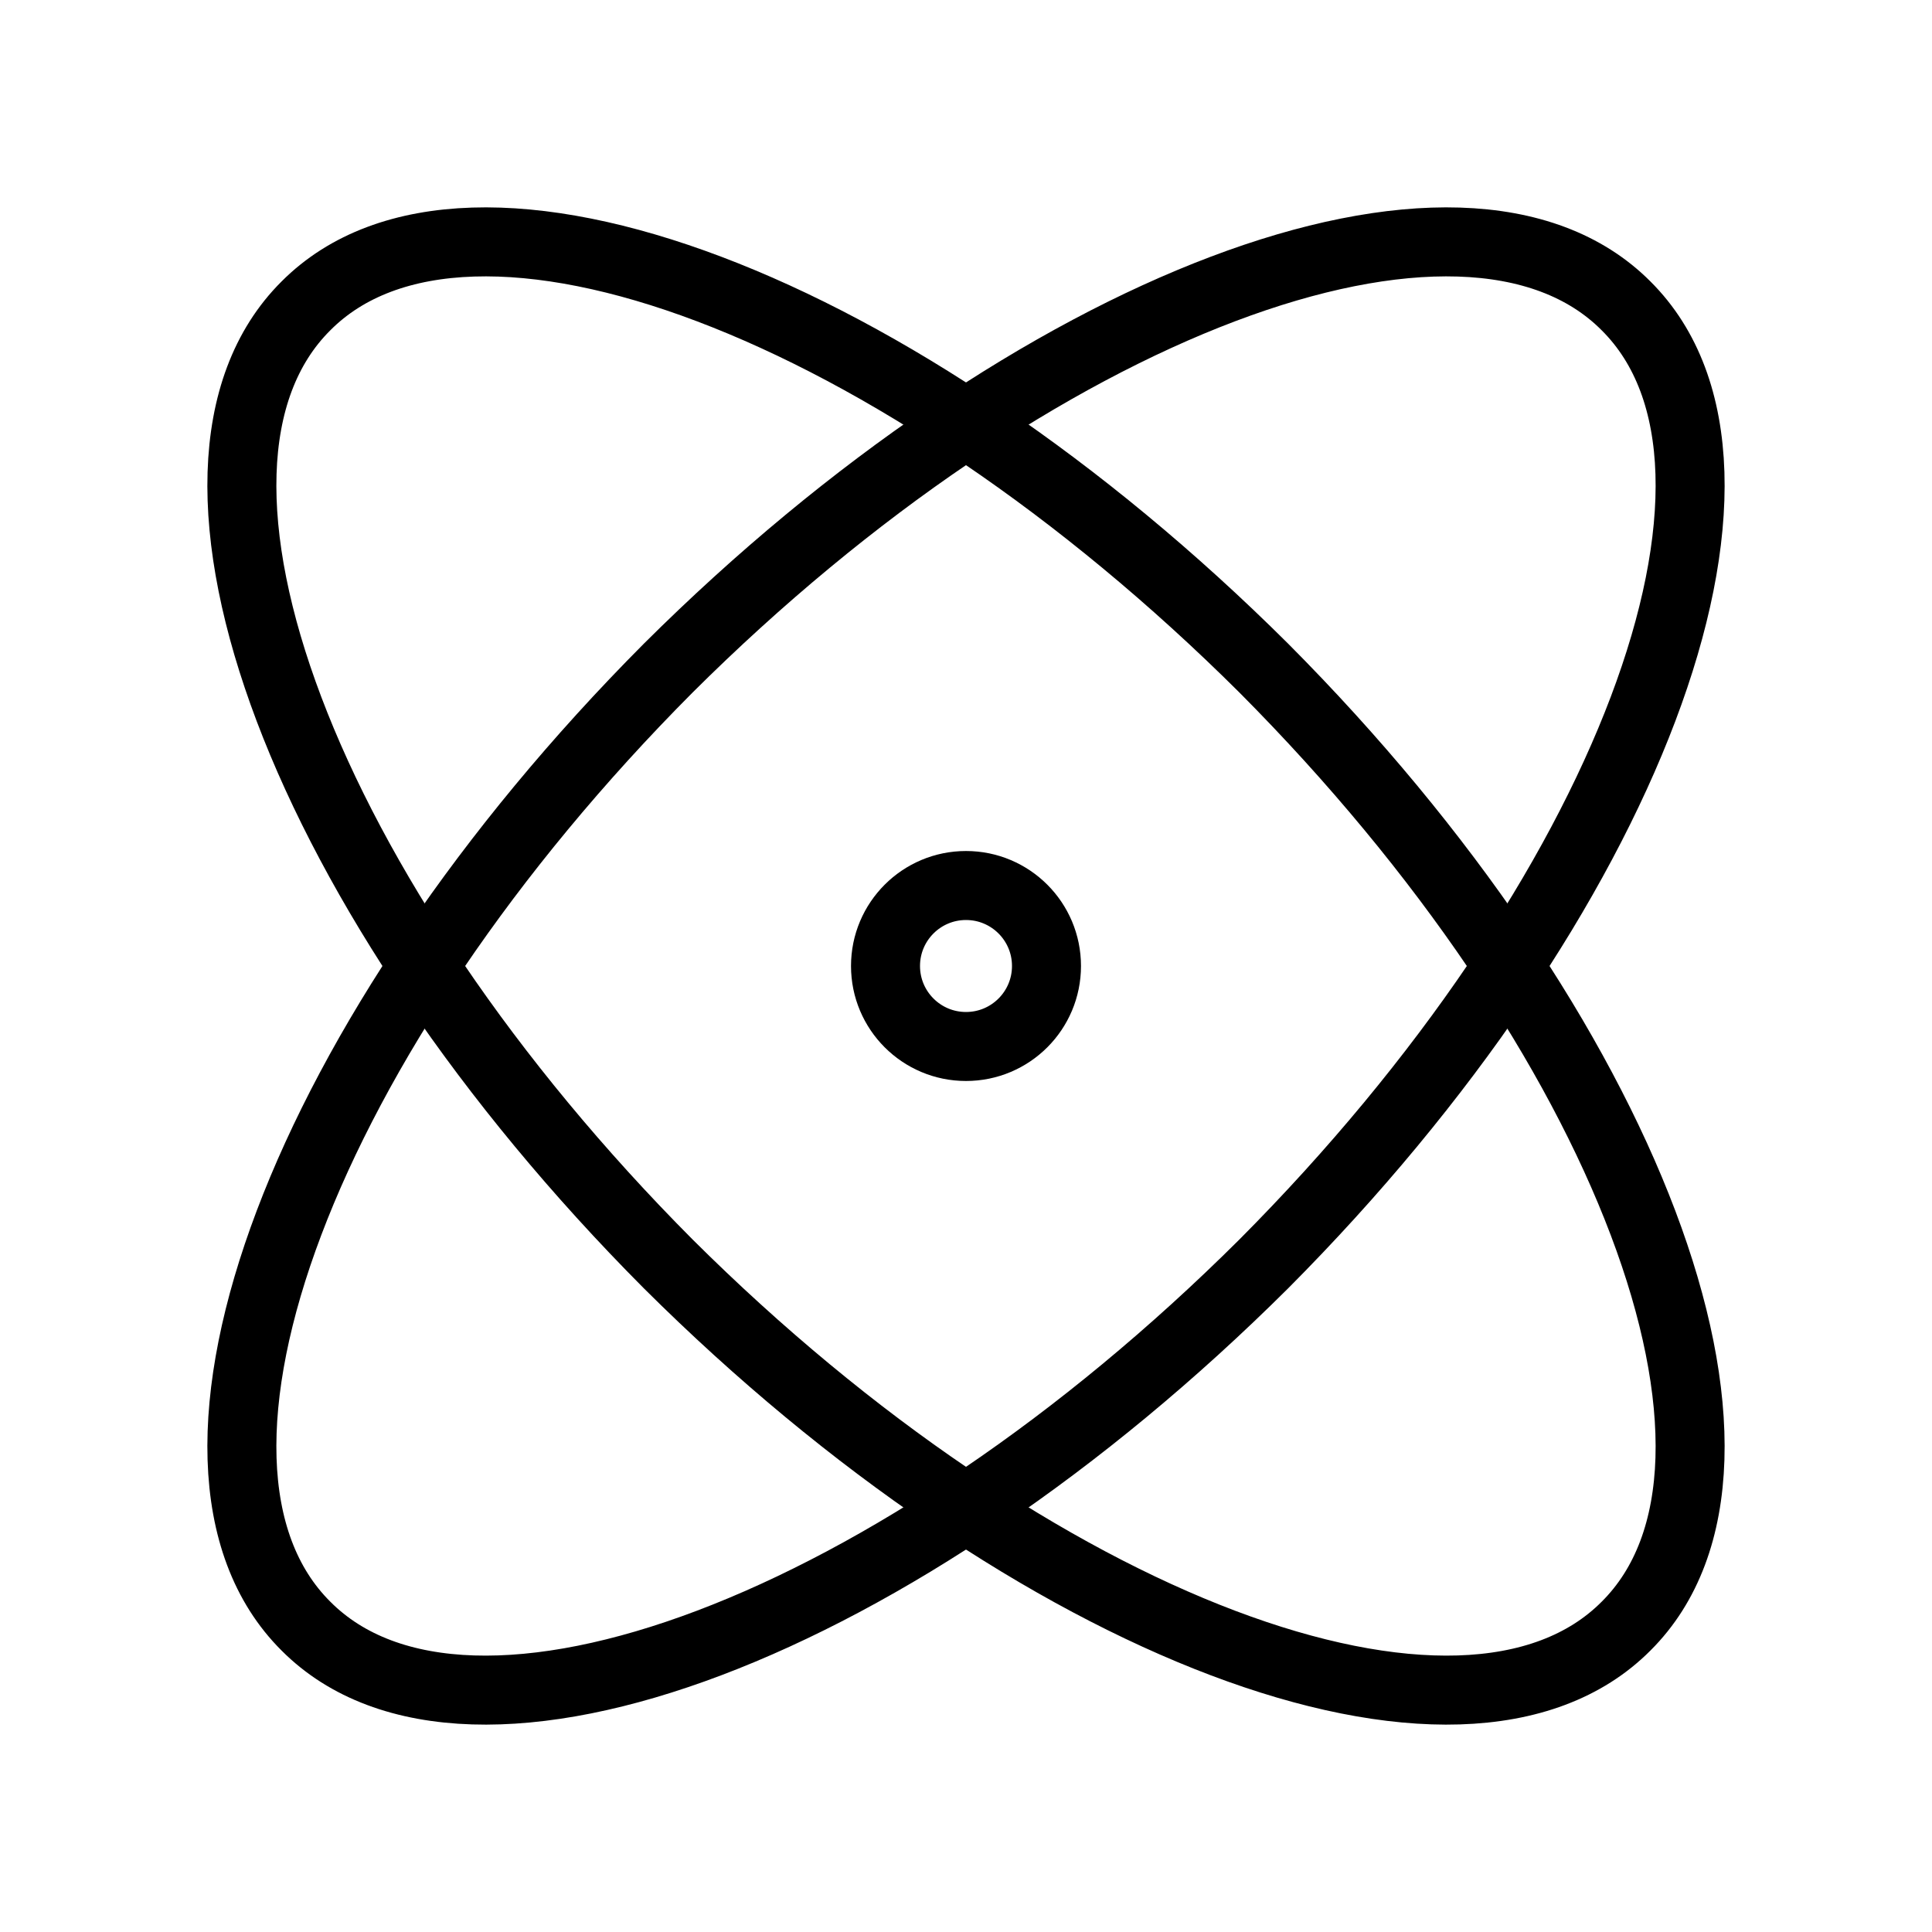
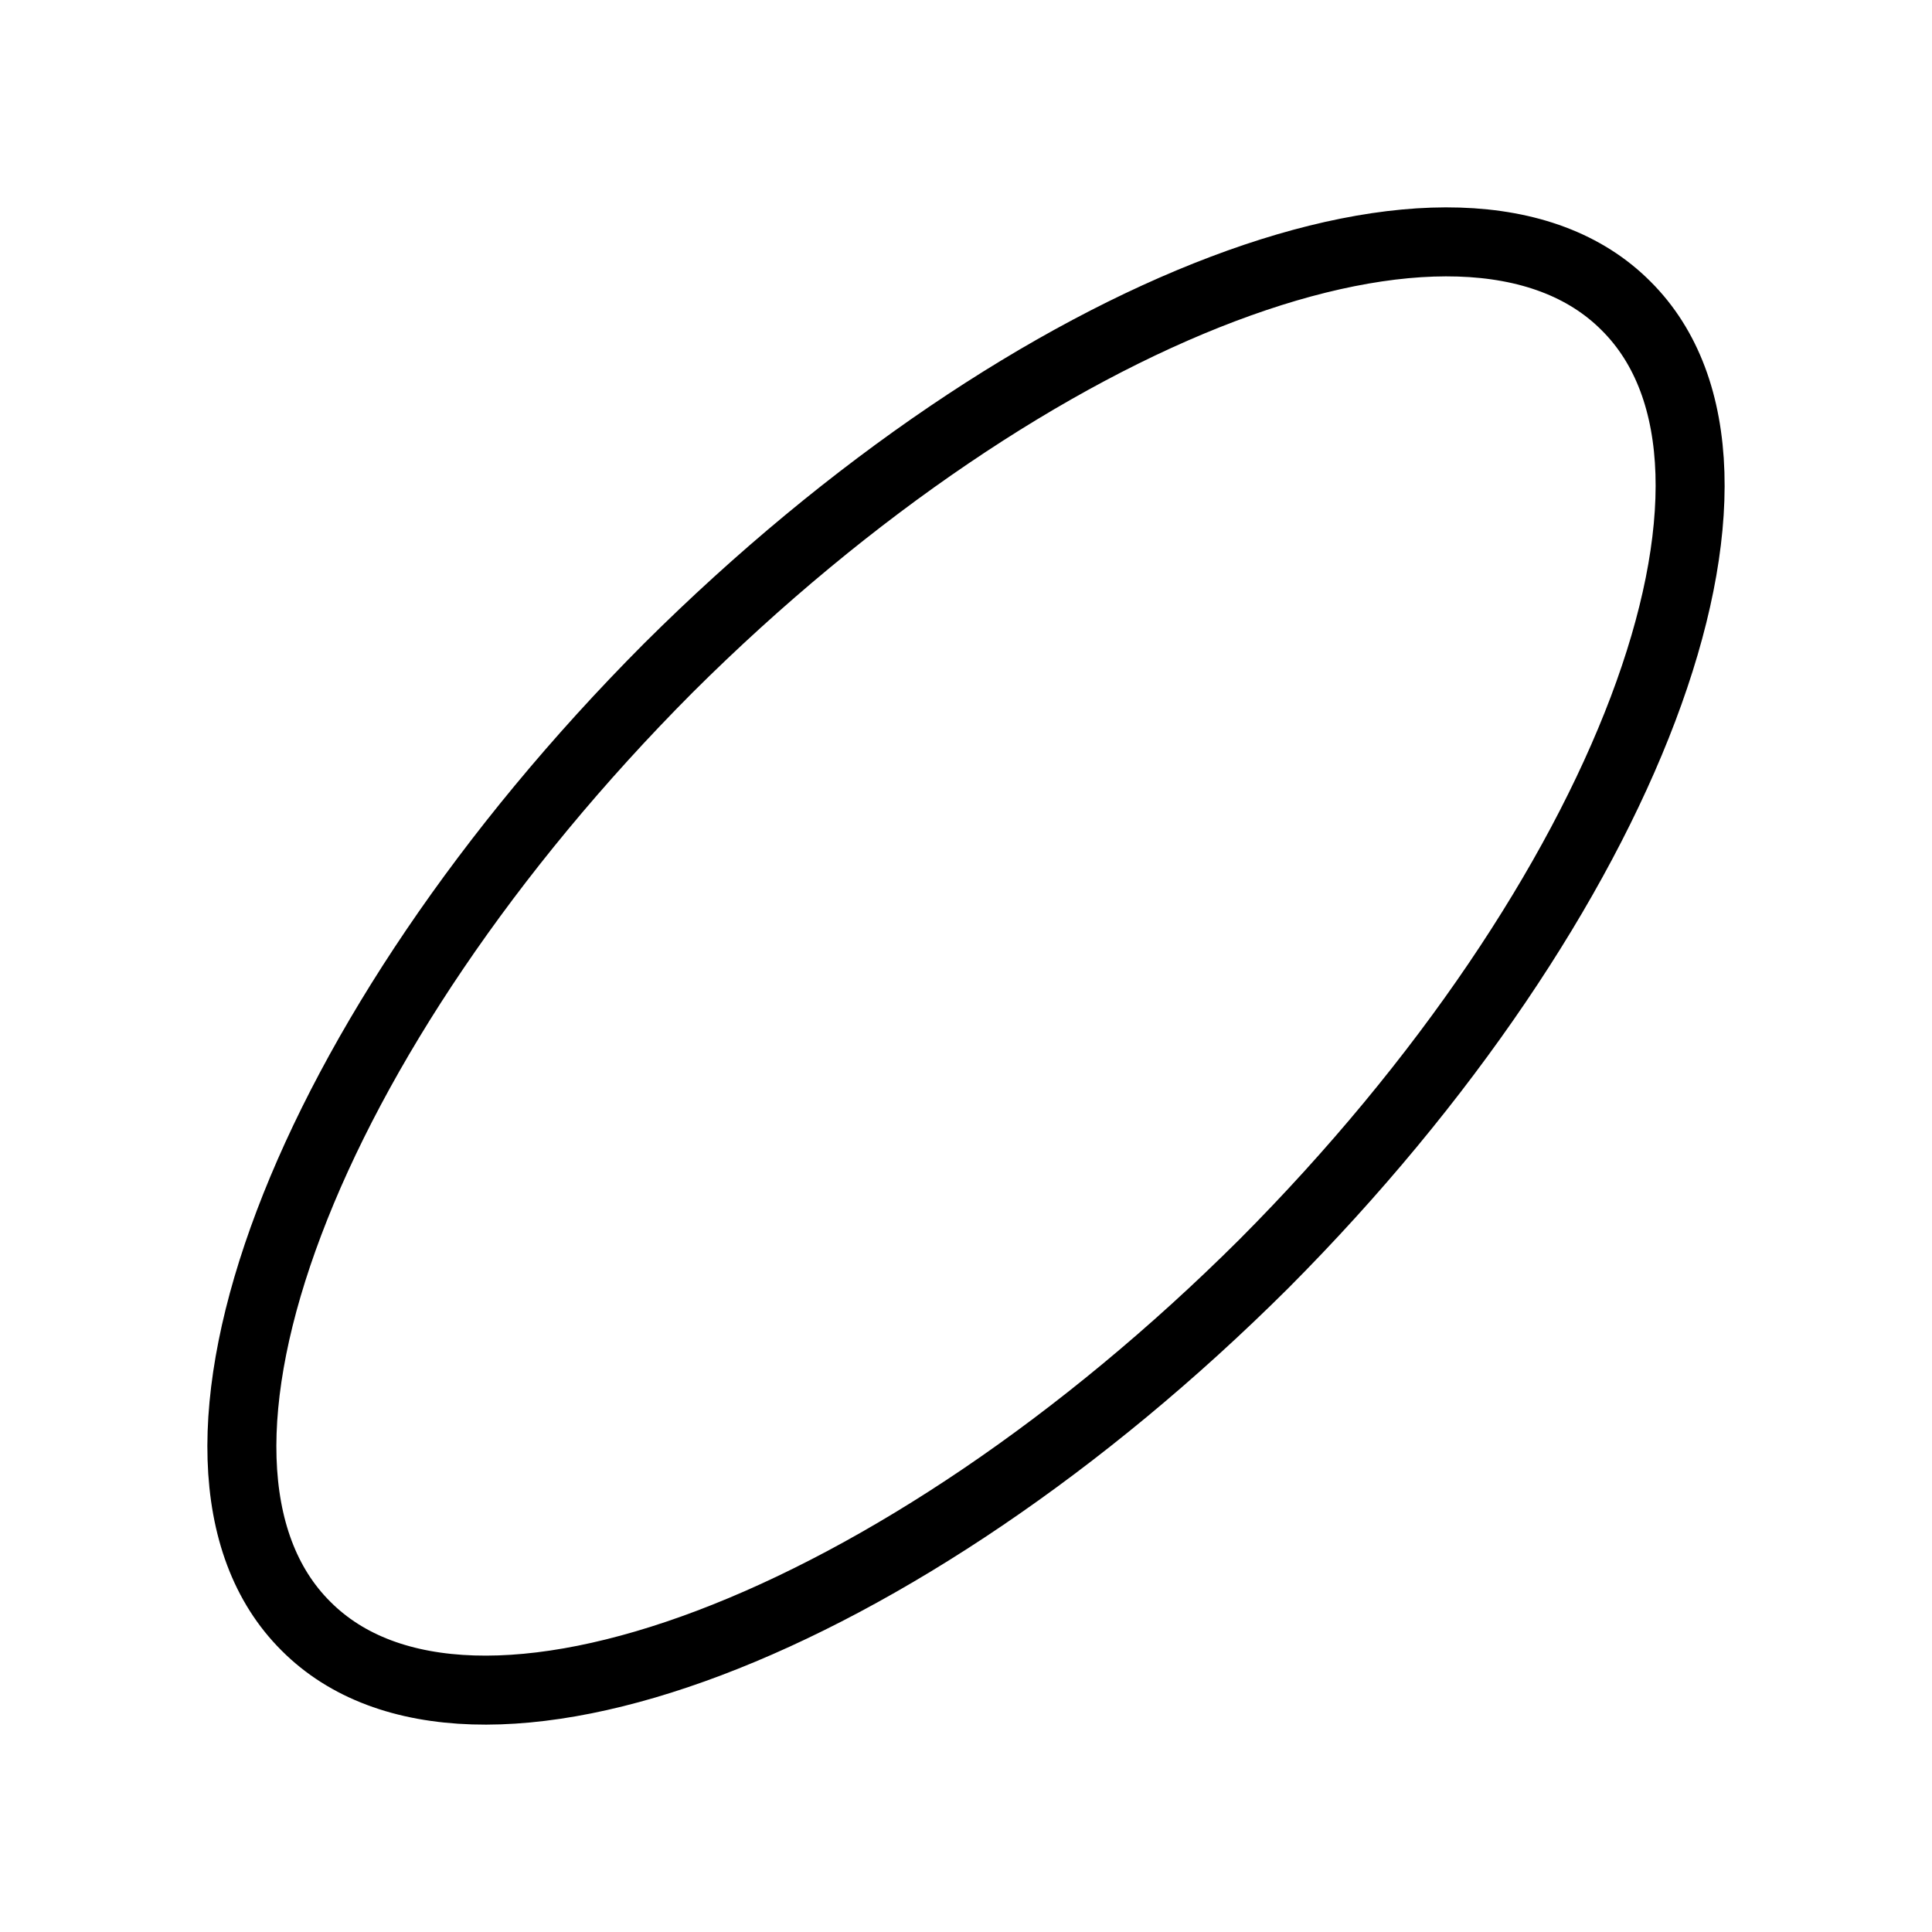
<svg xmlns="http://www.w3.org/2000/svg" width="56" height="56" viewBox="0 0 56 56" fill="none">
  <g id="lucide/atom">
    <g id="Vector">
-       <path d="M28 30.333C29.289 30.333 30.333 29.289 30.333 28C30.333 26.711 29.289 25.667 28 25.667C26.711 25.667 25.667 26.711 25.667 28C25.667 29.289 26.711 30.333 28 30.333Z" stroke="black" stroke-width="2" stroke-linecap="round" stroke-linejoin="round" />
-       <path d="M47.133 47.133C51.893 42.397 47.18 29.96 36.633 19.367C26.04 8.82 13.603 4.107 8.867 8.867C4.107 13.603 8.82 26.04 19.367 36.633C29.96 47.18 42.397 51.893 47.133 47.133Z" stroke="black" stroke-width="2" stroke-linecap="round" stroke-linejoin="round" />
      <path d="M36.633 36.633C47.18 26.04 51.893 13.603 47.133 8.867C42.397 4.107 29.96 8.82 19.367 19.367C8.82 29.96 4.107 42.397 8.867 47.133C13.603 51.893 26.04 47.18 36.633 36.633Z" stroke="black" stroke-width="2" stroke-linecap="round" stroke-linejoin="round" />
    </g>
  </g>
</svg>